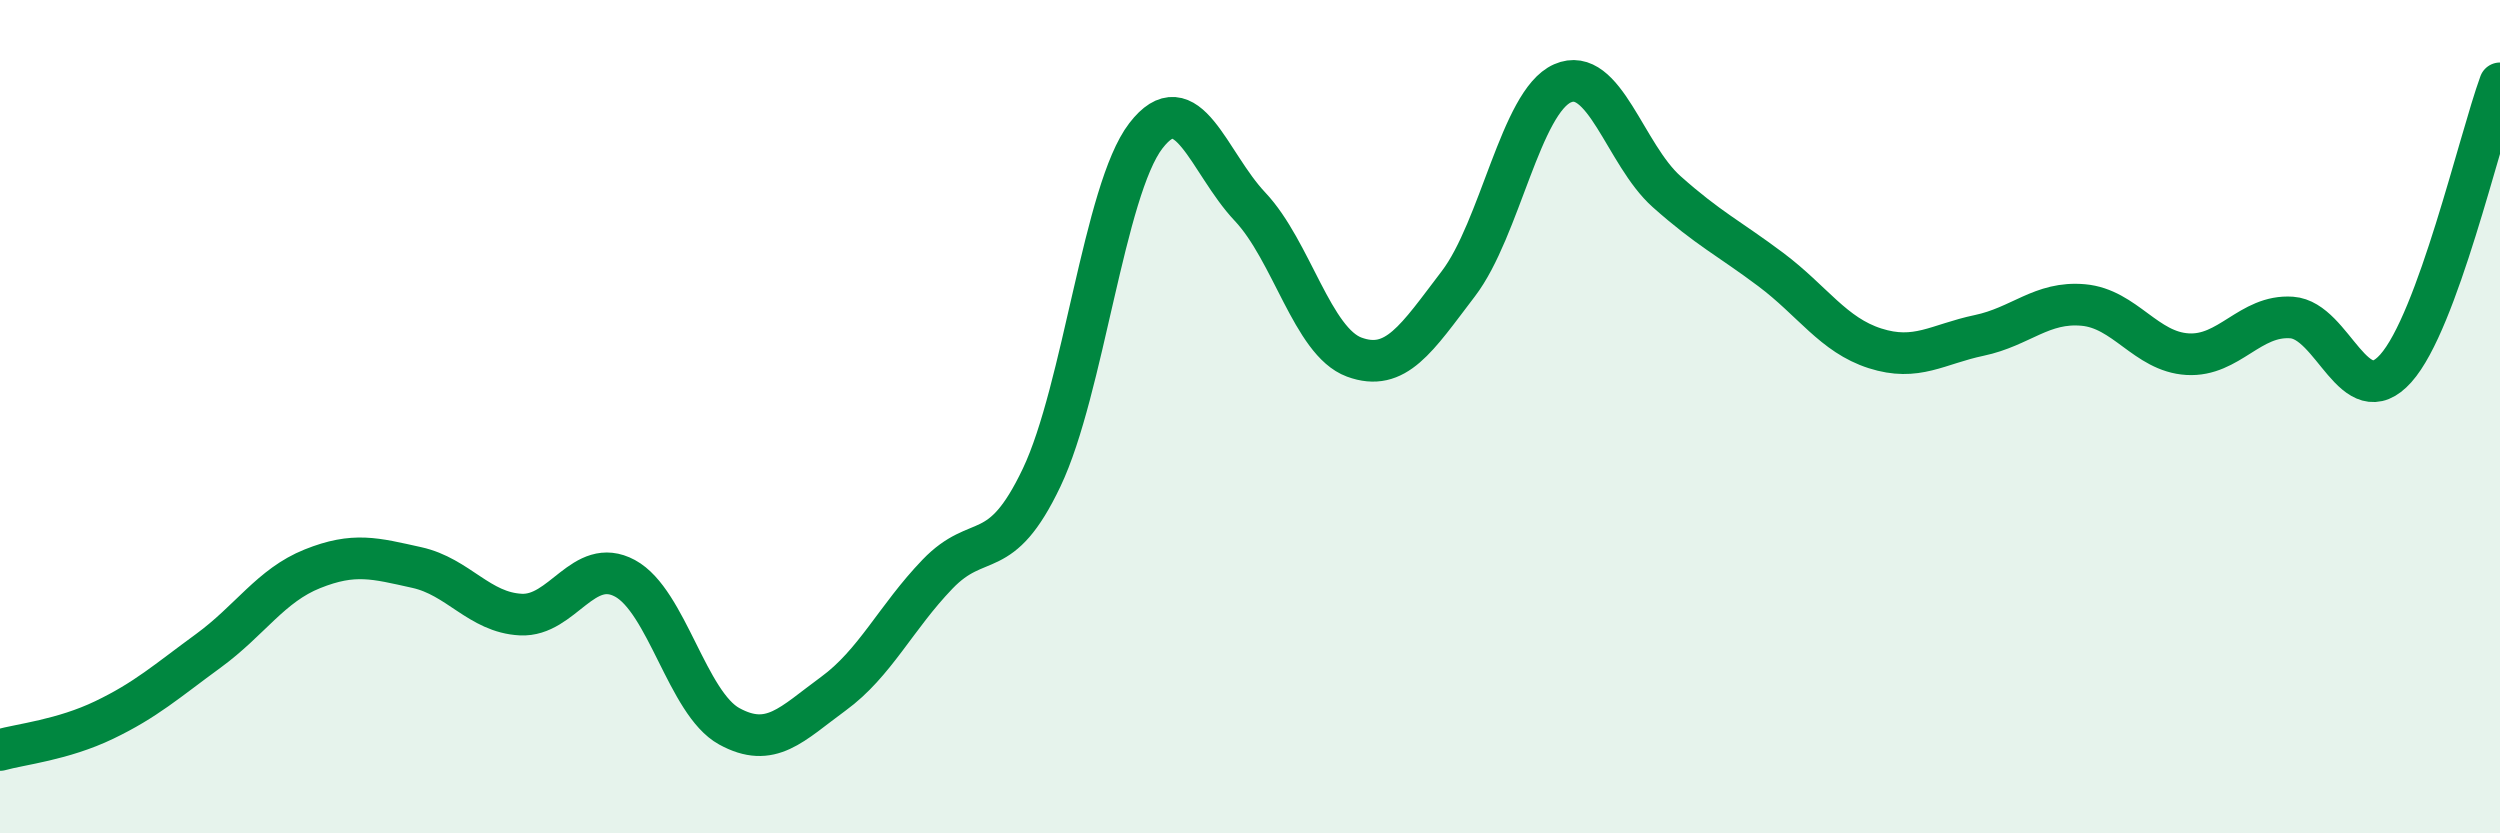
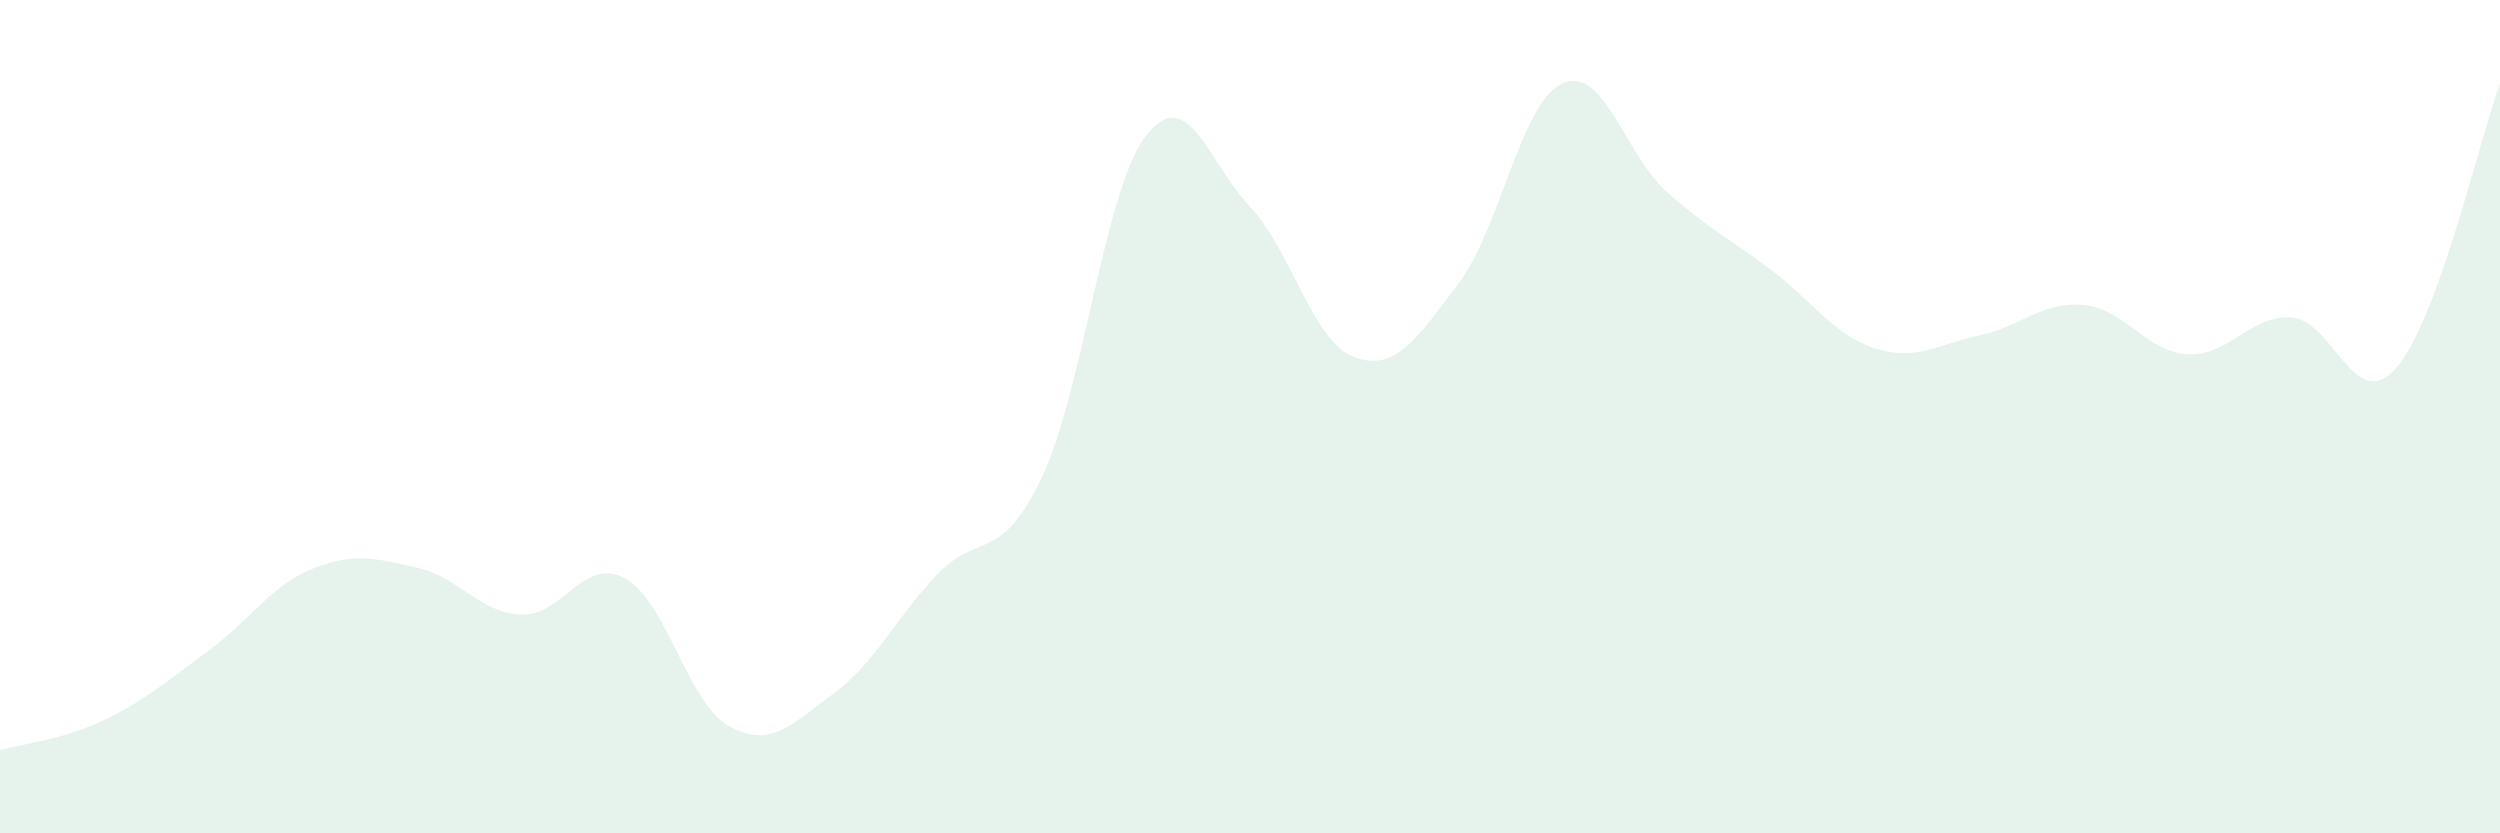
<svg xmlns="http://www.w3.org/2000/svg" width="60" height="20" viewBox="0 0 60 20">
  <path d="M 0,18 C 0.5,17.86 1.5,17.76 2.5,17.28 C 3.5,16.8 4,16.35 5,15.62 C 6,14.89 6.5,14.05 7.5,13.65 C 8.5,13.25 9,13.4 10,13.62 C 11,13.84 11.5,14.7 12.5,14.75 C 13.5,14.8 14,13.34 15,13.88 C 16,14.42 16.5,16.88 17.5,17.43 C 18.5,17.98 19,17.38 20,16.65 C 21,15.92 21.5,14.82 22.5,13.78 C 23.5,12.74 24,13.56 25,11.46 C 26,9.36 26.5,4.56 27.5,3.26 C 28.5,1.96 29,3.9 30,4.96 C 31,6.02 31.5,8.2 32.5,8.57 C 33.5,8.94 34,8.12 35,6.81 C 36,5.5 36.5,2.44 37.5,2 C 38.5,1.56 39,3.71 40,4.6 C 41,5.49 41.5,5.72 42.5,6.47 C 43.5,7.22 44,8.04 45,8.36 C 46,8.68 46.5,8.26 47.5,8.05 C 48.5,7.84 49,7.23 50,7.32 C 51,7.41 51.5,8.44 52.5,8.5 C 53.5,8.56 54,7.55 55,7.62 C 56,7.69 56.5,9.96 57.5,8.84 C 58.5,7.72 59.5,3.37 60,2L60 20L0 20Z" fill="#008740" opacity="0.1" stroke-linecap="round" stroke-linejoin="round" />
-   <path d="M 0,18 C 0.5,17.86 1.5,17.76 2.5,17.28 C 3.5,16.8 4,16.35 5,15.62 C 6,14.89 6.5,14.05 7.5,13.65 C 8.5,13.25 9,13.4 10,13.62 C 11,13.84 11.5,14.7 12.5,14.75 C 13.5,14.8 14,13.34 15,13.88 C 16,14.42 16.5,16.88 17.5,17.43 C 18.5,17.98 19,17.38 20,16.65 C 21,15.92 21.5,14.82 22.5,13.78 C 23.5,12.74 24,13.56 25,11.46 C 26,9.36 26.5,4.56 27.5,3.26 C 28.5,1.96 29,3.9 30,4.96 C 31,6.02 31.5,8.2 32.5,8.57 C 33.5,8.94 34,8.12 35,6.81 C 36,5.5 36.5,2.44 37.5,2 C 38.5,1.56 39,3.71 40,4.6 C 41,5.49 41.5,5.72 42.5,6.47 C 43.5,7.22 44,8.04 45,8.36 C 46,8.68 46.5,8.26 47.5,8.05 C 48.5,7.84 49,7.23 50,7.32 C 51,7.41 51.5,8.44 52.5,8.5 C 53.5,8.56 54,7.55 55,7.62 C 56,7.69 56.5,9.96 57.5,8.84 C 58.5,7.72 59.5,3.37 60,2" stroke="#008740" stroke-width="1" fill="none" stroke-linecap="round" stroke-linejoin="round" />
</svg>